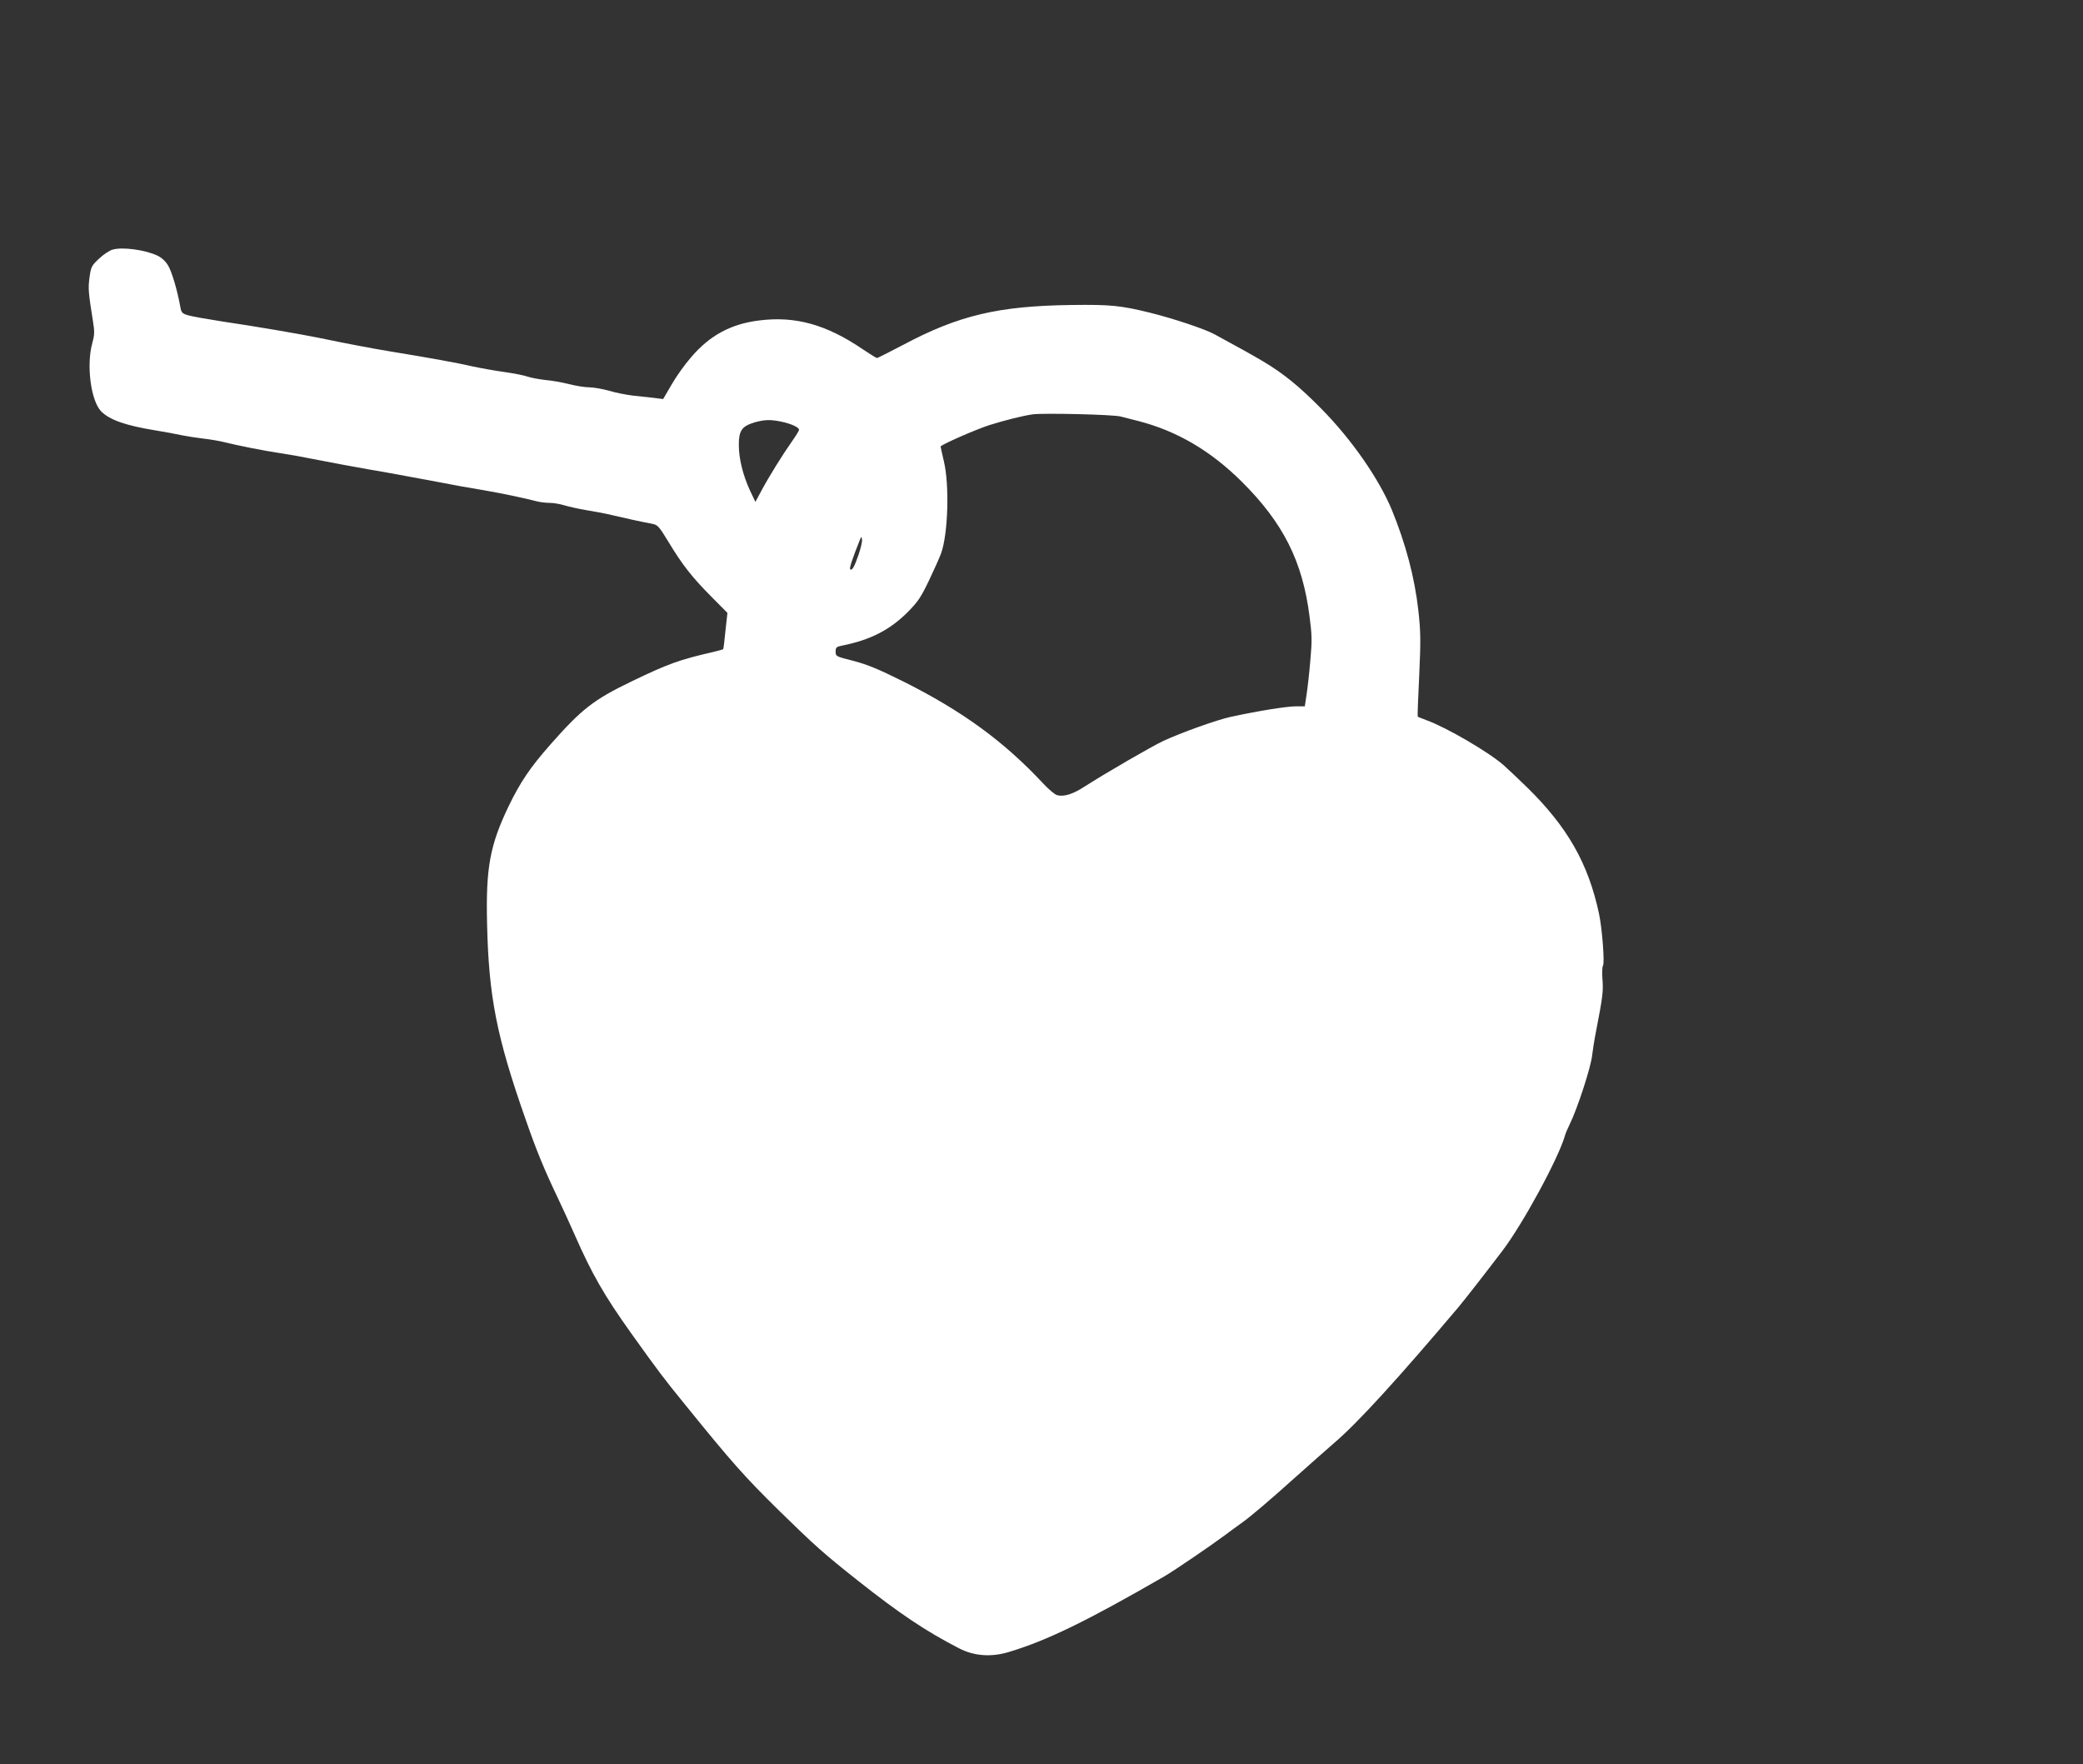
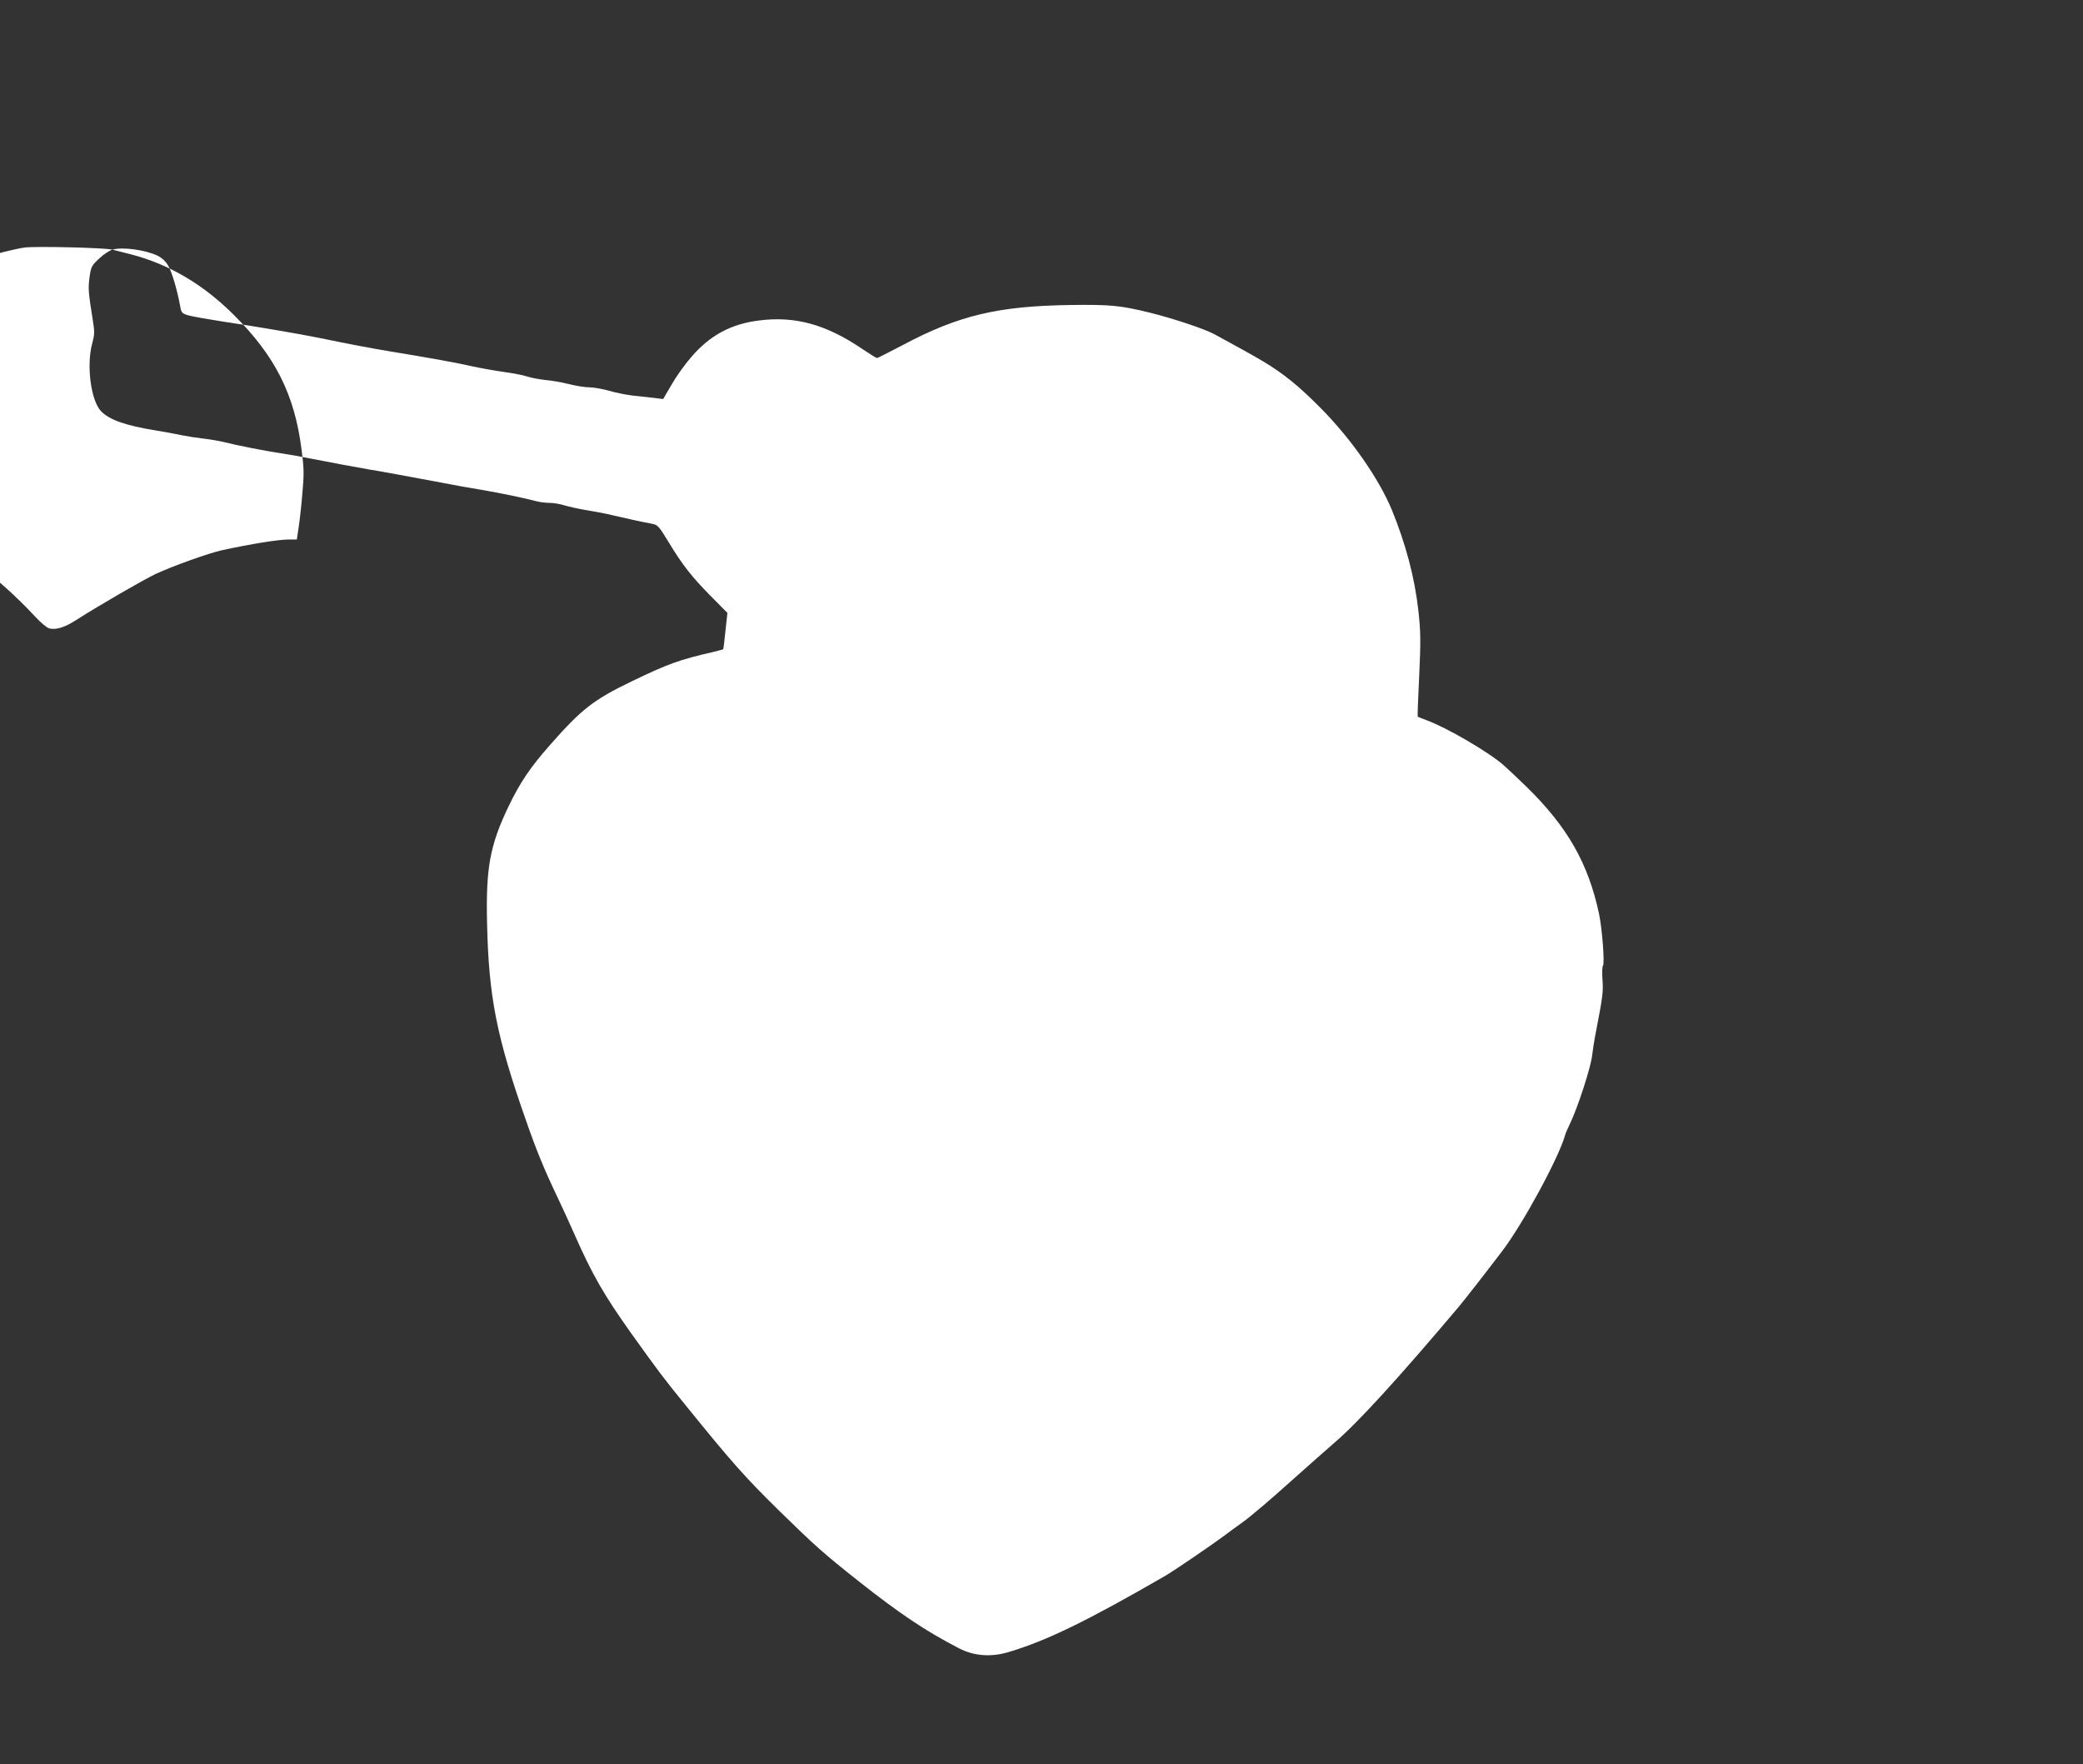
<svg xmlns="http://www.w3.org/2000/svg" version="1.0" width="1280pt" height="1084pt" viewBox="0 0 1280 1084" preserveAspectRatio="xMidYMid meet">
  <rect x="0" y="0" width="1280" height="1084" fill="#333333" stroke="none" />
  <g transform="translate(0,1084) scale(0.1,-0.1)" fill="#ffffff" stroke="none">
-     <path d="M691 9306 c-18 -5 -56 -30 -82 -55 -46 -43 -50 -50 -59 -116 -9 -69 -7 -91 21 -267 11 -67 10 -85 -4 -137 -37 -134 -9 -352 54 -418 52 -53 151 -88 337 -118 54 -9 126 -22 162 -30 36 -7 94 -16 130 -20 36 -4 90 -13 120 -20 92 -23 249 -54 355 -70 55 -8 132 -22 170 -30 79 -16 337 -64 375 -70 31 -4 270 -48 440 -80 69 -14 181 -34 250 -45 117 -20 257 -49 341 -71 20 -5 55 -9 78 -9 23 0 63 -7 89 -15 26 -8 88 -22 137 -30 50 -8 119 -21 155 -30 72 -17 184 -42 245 -53 37 -7 43 -14 103 -112 85 -141 144 -216 262 -335 l100 -101 -12 -109 c-6 -61 -12 -112 -14 -114 -2 -2 -29 -9 -61 -17 -210 -48 -280 -74 -500 -180 -235 -113 -309 -171 -501 -389 -125 -142 -185 -231 -257 -380 -114 -238 -140 -376 -132 -718 10 -451 58 -697 239 -1211 64 -185 113 -303 193 -471 29 -60 76 -164 105 -229 108 -246 183 -376 349 -609 167 -233 198 -275 331 -438 289 -357 364 -441 575 -649 222 -217 274 -264 490 -435 252 -199 412 -307 618 -413 92 -48 199 -56 309 -22 232 70 475 188 953 464 59 34 292 193 375 255 14 11 62 46 108 79 46 33 178 145 293 249 116 103 237 211 269 238 143 122 392 395 763 834 43 52 154 194 269 345 127 167 344 568 384 706 3 14 17 45 29 70 48 97 132 354 139 428 3 26 13 92 24 147 41 211 45 245 39 318 -3 41 -1 79 3 83 12 12 -5 231 -24 319 -66 310 -194 534 -443 778 -56 54 -120 115 -143 135 -92 81 -351 232 -475 277 -27 10 -51 20 -53 21 -2 1 2 114 9 252 10 219 9 269 -5 399 -23 206 -78 412 -164 622 -80 191 -247 432 -434 621 -134 136 -231 215 -357 290 -75 44 -123 71 -296 165 -60 33 -251 97 -400 134 -180 44 -240 50 -480 47 -451 -6 -693 -63 -1037 -246 -84 -44 -155 -80 -159 -80 -4 0 -44 25 -89 55 -222 151 -413 204 -634 176 -173 -21 -304 -91 -419 -226 -38 -43 -92 -119 -120 -168 l-52 -89 -55 7 c-30 3 -89 10 -130 14 -41 5 -108 18 -147 30 -40 11 -95 21 -121 21 -27 0 -84 9 -126 20 -43 11 -108 22 -144 25 -37 4 -85 13 -107 20 -22 8 -87 21 -145 29 -58 8 -147 24 -198 35 -90 21 -256 51 -506 92 -109 18 -253 45 -441 84 -118 24 -400 72 -585 99 -96 15 -193 32 -215 39 -37 11 -41 16 -48 57 -18 98 -50 207 -73 247 -16 27 -38 48 -66 62 -75 36 -217 55 -277 37z m6194 -1025 c28 -7 77 -20 110 -28 237 -61 445 -183 636 -373 254 -253 373 -488 416 -827 15 -113 16 -150 5 -270 -6 -76 -17 -171 -23 -210 l-11 -73 -51 0 c-61 0 -229 -27 -405 -65 -84 -18 -307 -98 -414 -148 -72 -34 -347 -193 -483 -280 -72 -47 -127 -64 -169 -53 -13 3 -50 34 -82 68 -244 262 -498 447 -858 628 -159 79 -224 106 -311 129 -108 27 -110 28 -110 57 0 26 4 30 40 37 174 35 293 96 403 206 64 65 81 91 131 195 32 67 65 141 74 166 43 119 52 421 17 566 -11 47 -20 88 -20 90 0 10 213 104 300 132 92 29 204 57 265 66 69 9 492 -1 540 -13z m-2083 -32 c61 -13 108 -35 108 -50 0 -6 -20 -38 -44 -72 -57 -81 -140 -214 -187 -302 l-37 -69 -33 69 c-44 96 -69 197 -69 282 0 87 19 114 95 137 62 18 99 19 167 5z m473 -820 c-26 -75 -40 -98 -51 -86 -6 5 18 76 61 182 8 20 9 20 12 -1 2 -12 -8 -54 -22 -95z" />
+     <path d="M691 9306 c-18 -5 -56 -30 -82 -55 -46 -43 -50 -50 -59 -116 -9 -69 -7 -91 21 -267 11 -67 10 -85 -4 -137 -37 -134 -9 -352 54 -418 52 -53 151 -88 337 -118 54 -9 126 -22 162 -30 36 -7 94 -16 130 -20 36 -4 90 -13 120 -20 92 -23 249 -54 355 -70 55 -8 132 -22 170 -30 79 -16 337 -64 375 -70 31 -4 270 -48 440 -80 69 -14 181 -34 250 -45 117 -20 257 -49 341 -71 20 -5 55 -9 78 -9 23 0 63 -7 89 -15 26 -8 88 -22 137 -30 50 -8 119 -21 155 -30 72 -17 184 -42 245 -53 37 -7 43 -14 103 -112 85 -141 144 -216 262 -335 l100 -101 -12 -109 c-6 -61 -12 -112 -14 -114 -2 -2 -29 -9 -61 -17 -210 -48 -280 -74 -500 -180 -235 -113 -309 -171 -501 -389 -125 -142 -185 -231 -257 -380 -114 -238 -140 -376 -132 -718 10 -451 58 -697 239 -1211 64 -185 113 -303 193 -471 29 -60 76 -164 105 -229 108 -246 183 -376 349 -609 167 -233 198 -275 331 -438 289 -357 364 -441 575 -649 222 -217 274 -264 490 -435 252 -199 412 -307 618 -413 92 -48 199 -56 309 -22 232 70 475 188 953 464 59 34 292 193 375 255 14 11 62 46 108 79 46 33 178 145 293 249 116 103 237 211 269 238 143 122 392 395 763 834 43 52 154 194 269 345 127 167 344 568 384 706 3 14 17 45 29 70 48 97 132 354 139 428 3 26 13 92 24 147 41 211 45 245 39 318 -3 41 -1 79 3 83 12 12 -5 231 -24 319 -66 310 -194 534 -443 778 -56 54 -120 115 -143 135 -92 81 -351 232 -475 277 -27 10 -51 20 -53 21 -2 1 2 114 9 252 10 219 9 269 -5 399 -23 206 -78 412 -164 622 -80 191 -247 432 -434 621 -134 136 -231 215 -357 290 -75 44 -123 71 -296 165 -60 33 -251 97 -400 134 -180 44 -240 50 -480 47 -451 -6 -693 -63 -1037 -246 -84 -44 -155 -80 -159 -80 -4 0 -44 25 -89 55 -222 151 -413 204 -634 176 -173 -21 -304 -91 -419 -226 -38 -43 -92 -119 -120 -168 l-52 -89 -55 7 c-30 3 -89 10 -130 14 -41 5 -108 18 -147 30 -40 11 -95 21 -121 21 -27 0 -84 9 -126 20 -43 11 -108 22 -144 25 -37 4 -85 13 -107 20 -22 8 -87 21 -145 29 -58 8 -147 24 -198 35 -90 21 -256 51 -506 92 -109 18 -253 45 -441 84 -118 24 -400 72 -585 99 -96 15 -193 32 -215 39 -37 11 -41 16 -48 57 -18 98 -50 207 -73 247 -16 27 -38 48 -66 62 -75 36 -217 55 -277 37z c28 -7 77 -20 110 -28 237 -61 445 -183 636 -373 254 -253 373 -488 416 -827 15 -113 16 -150 5 -270 -6 -76 -17 -171 -23 -210 l-11 -73 -51 0 c-61 0 -229 -27 -405 -65 -84 -18 -307 -98 -414 -148 -72 -34 -347 -193 -483 -280 -72 -47 -127 -64 -169 -53 -13 3 -50 34 -82 68 -244 262 -498 447 -858 628 -159 79 -224 106 -311 129 -108 27 -110 28 -110 57 0 26 4 30 40 37 174 35 293 96 403 206 64 65 81 91 131 195 32 67 65 141 74 166 43 119 52 421 17 566 -11 47 -20 88 -20 90 0 10 213 104 300 132 92 29 204 57 265 66 69 9 492 -1 540 -13z m-2083 -32 c61 -13 108 -35 108 -50 0 -6 -20 -38 -44 -72 -57 -81 -140 -214 -187 -302 l-37 -69 -33 69 c-44 96 -69 197 -69 282 0 87 19 114 95 137 62 18 99 19 167 5z m473 -820 c-26 -75 -40 -98 -51 -86 -6 5 18 76 61 182 8 20 9 20 12 -1 2 -12 -8 -54 -22 -95z" />
  </g>
</svg>